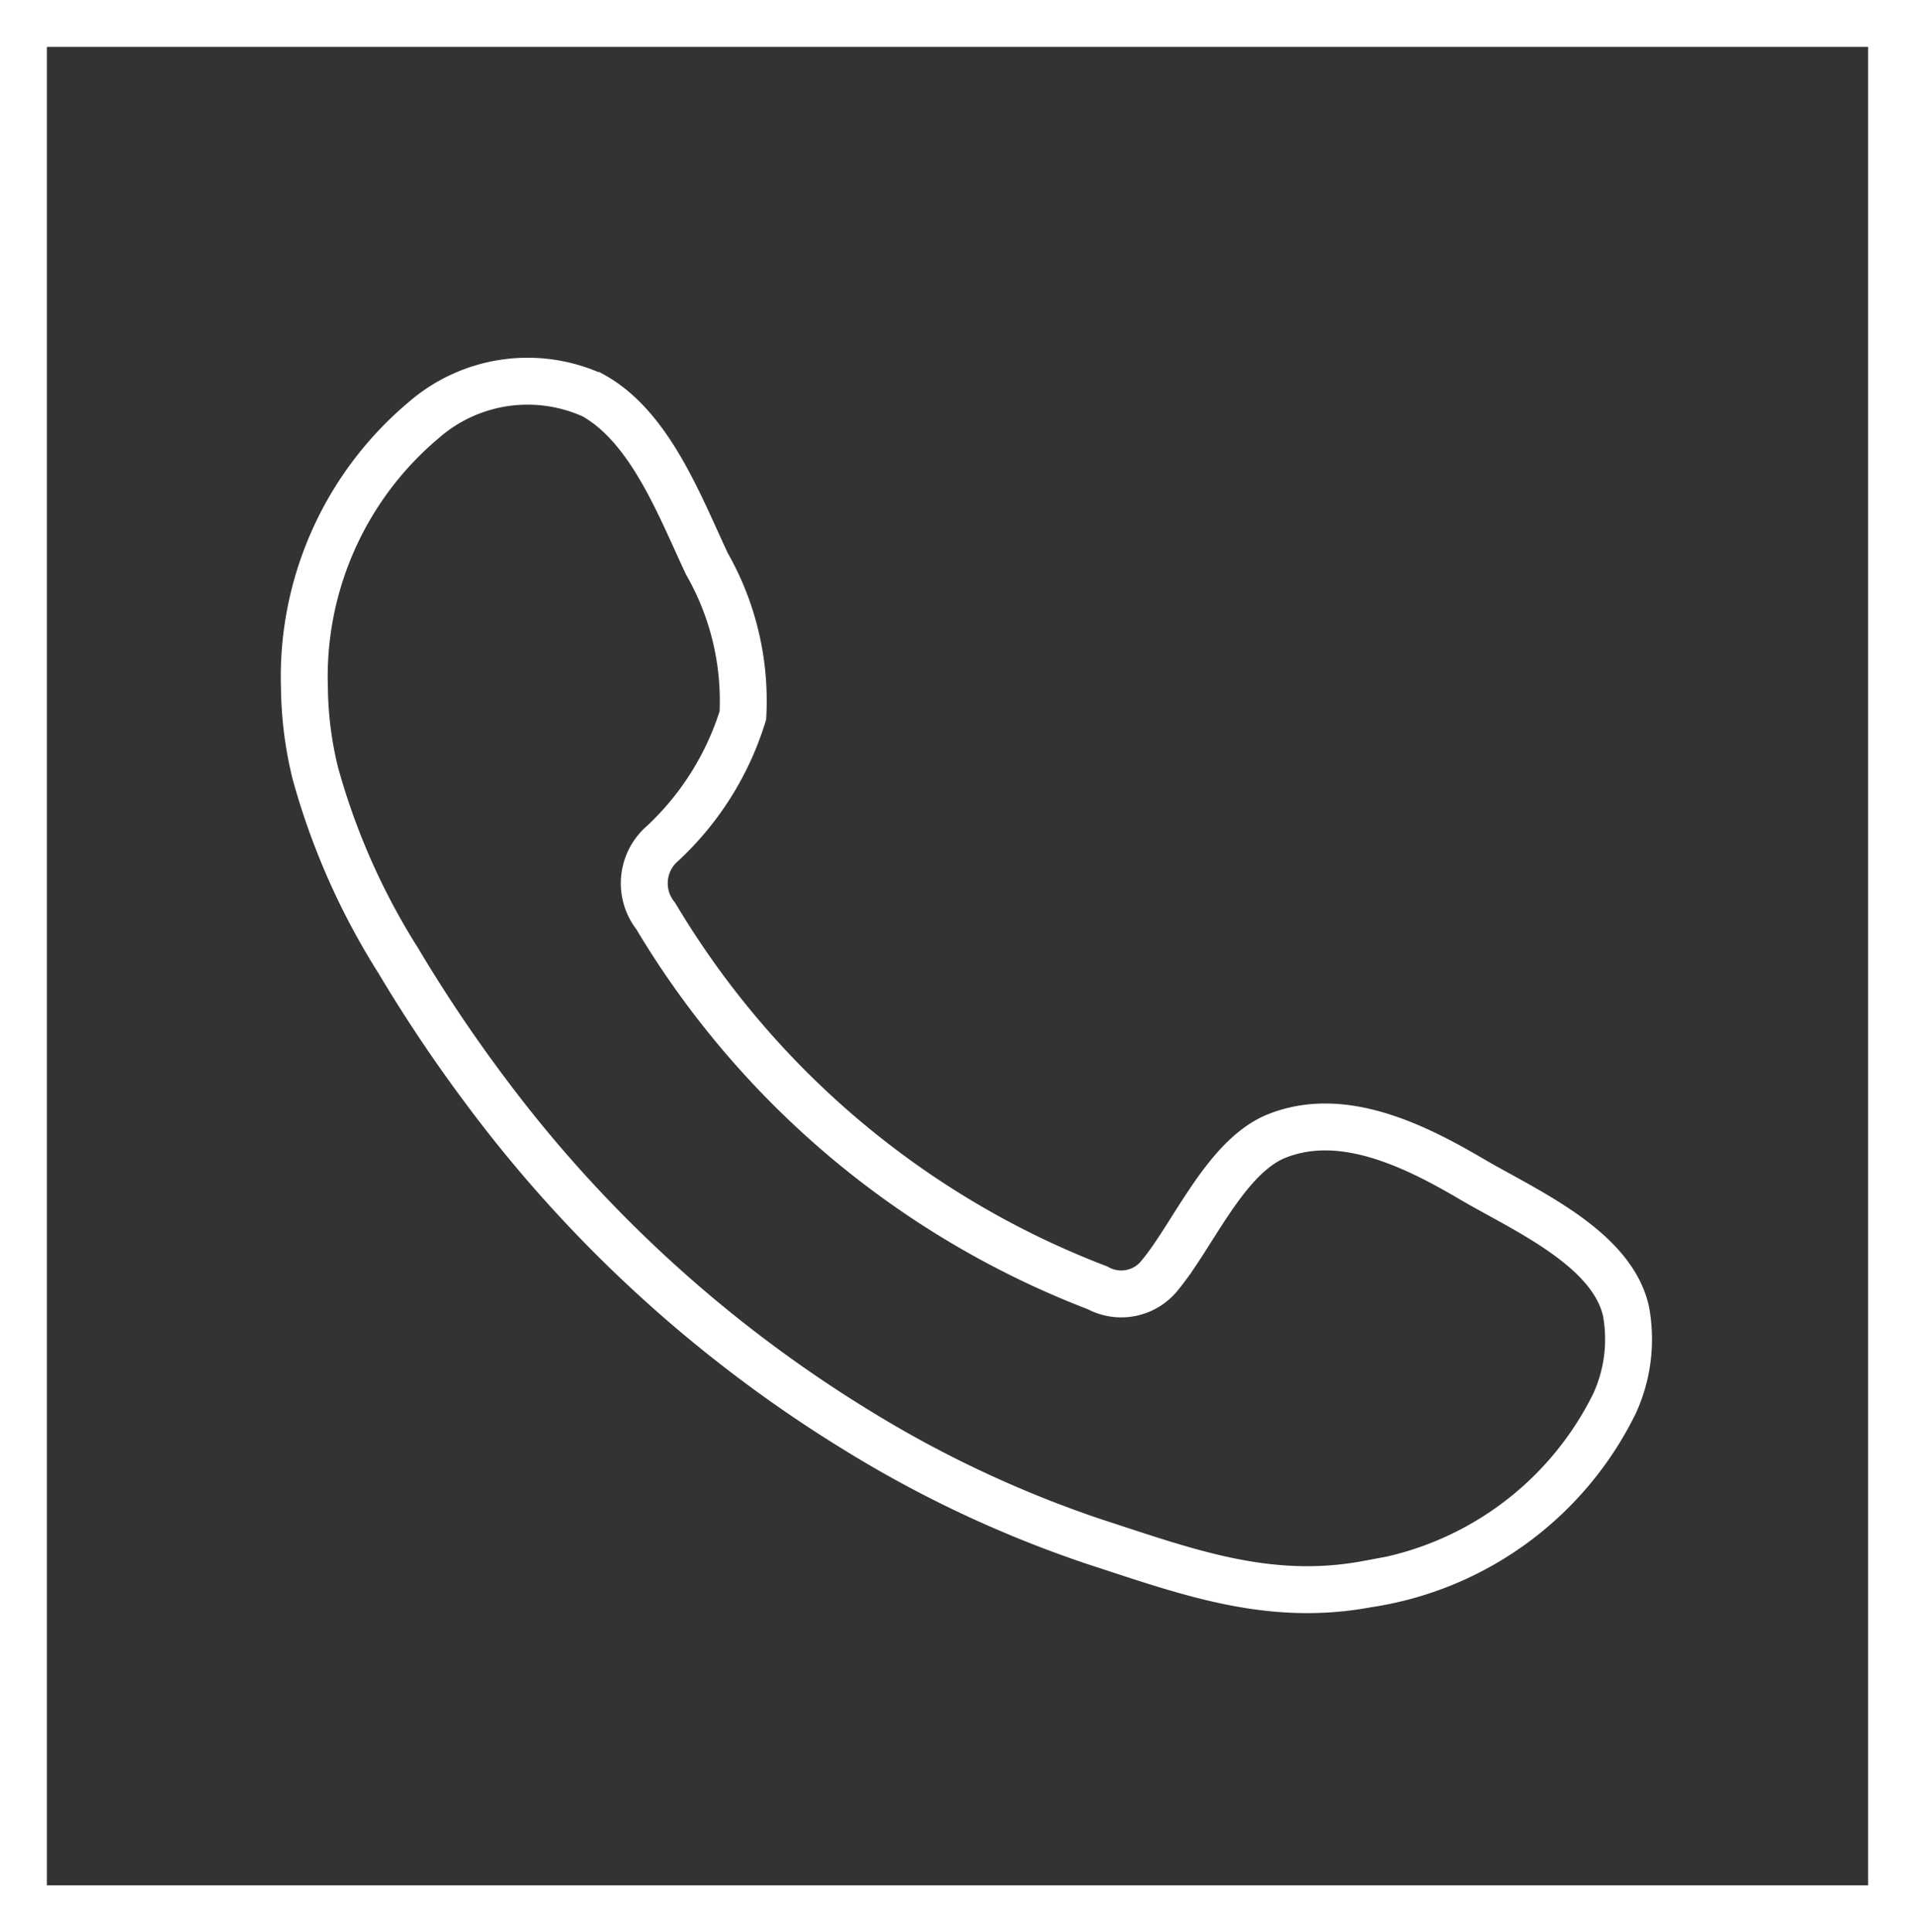
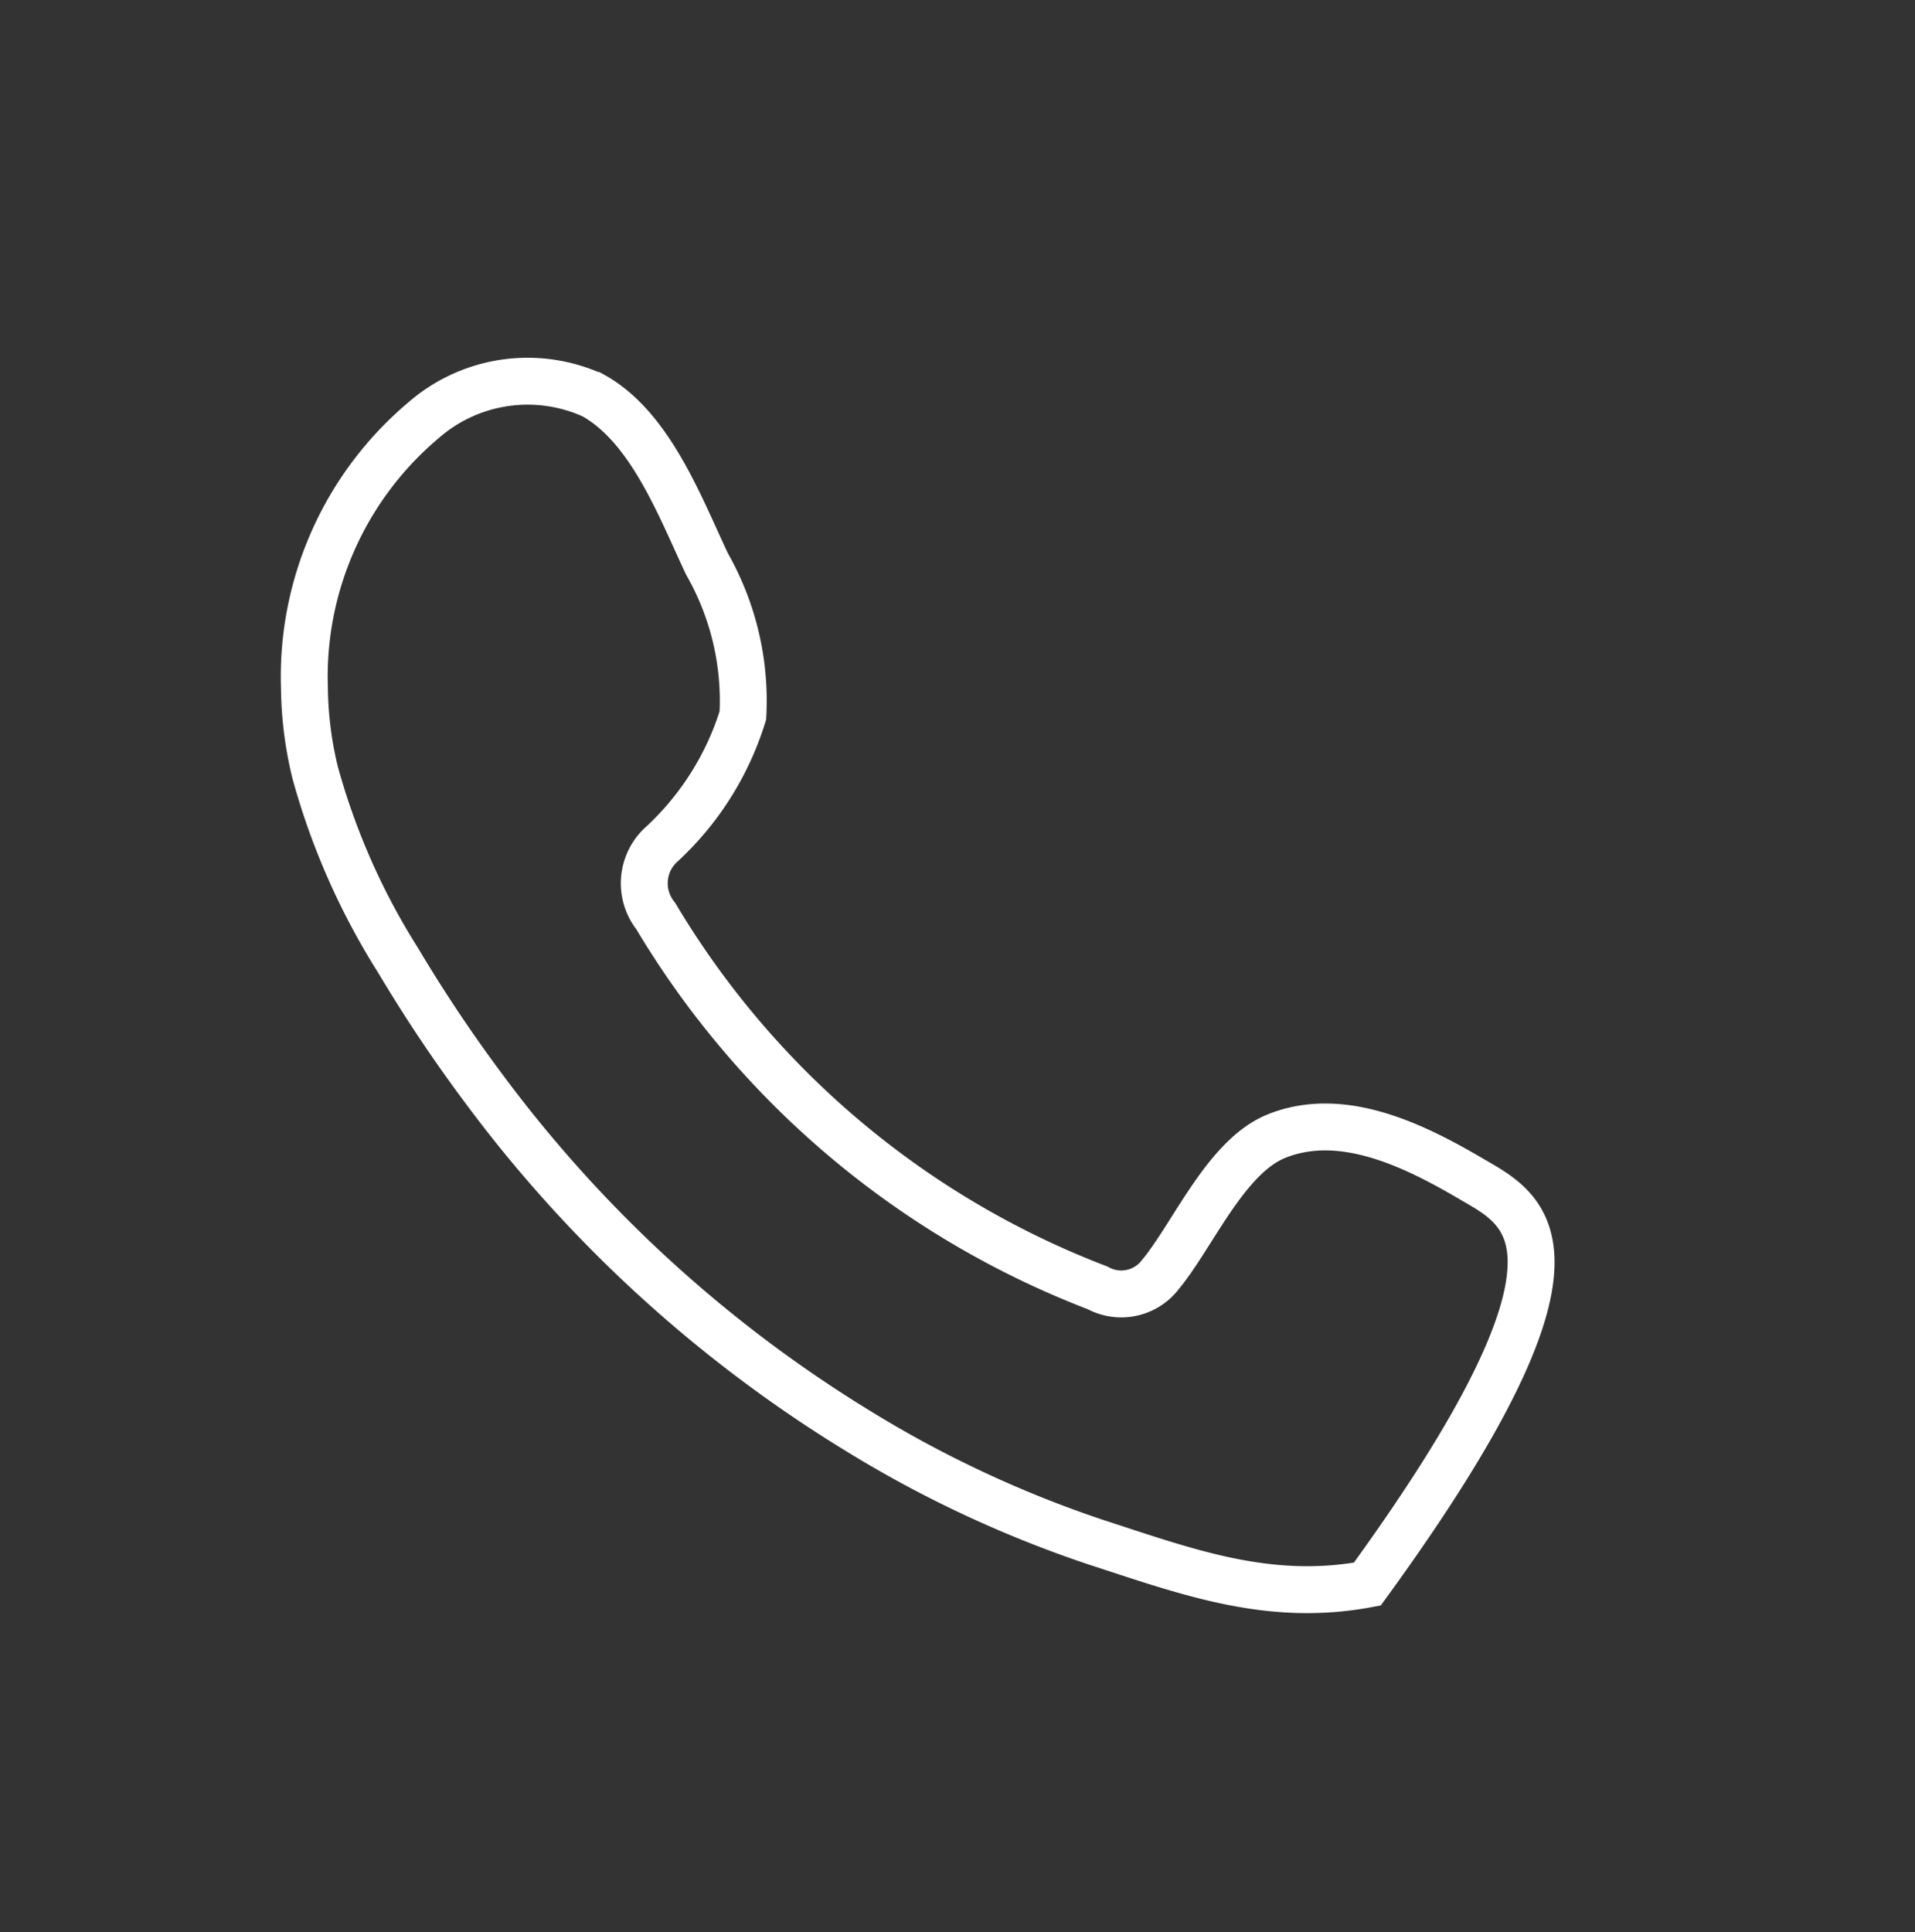
<svg xmlns="http://www.w3.org/2000/svg" width="40.825" height="41.189" viewBox="0 0 40.825 41.189">
  <rect x="0" y="0" width="40.825" height="41.189" fill="#333333" stroke="none" />
  <defs>
    <style>.cls-1,.cls-2{fill:none;stroke:#fff;stroke-miterlimit:10;}.cls-1{fill-rule:evenodd;}</style>
  </defs>
  <g id="Layer_2" data-name="Layer 2">
    <g id="Layer_1-2" data-name="Layer 1">
-       <path class="cls-1" d="M31.382,25.14c-1.198-.704-2.756-1.489-4.167-.922-1.082.435-1.774,2.099-2.475,2.949a1.05,1.05,0,0,1-1.342.286A18.782,18.782,0,0,1,13.98,19.528a1.12,1.12,0,0,1,.146-1.549,6.243,6.243,0,0,0,1.711-2.728,5.883,5.883,0,0,0-.765-3.229c-.568-1.201-1.203-2.914-2.427-3.593a3.374,3.374,0,0,0-3.613.527A7.145,7.145,0,0,0,6.49,14.661a7.941,7.941,0,0,0,.229,1.81,14.857,14.857,0,0,0,1.769,4.003,31.513,31.513,0,0,0,1.846,2.758,28.314,28.314,0,0,0,8.008,7.302,24.442,24.442,0,0,0,4.994,2.332c1.956.635,3.7,1.296,5.813.902a7.025,7.025,0,0,0,5.271-3.851,3.291,3.291,0,0,0,.244-1.965C34.362,26.599,32.497,25.794,31.382,25.14Z" />
-       <rect class="cls-2" x="0.5" y="0.5" width="39.825" height="40.189" />
+       <path class="cls-1" d="M31.382,25.14c-1.198-.704-2.756-1.489-4.167-.922-1.082.435-1.774,2.099-2.475,2.949a1.05,1.05,0,0,1-1.342.286A18.782,18.782,0,0,1,13.98,19.528a1.12,1.12,0,0,1,.146-1.549,6.243,6.243,0,0,0,1.711-2.728,5.883,5.883,0,0,0-.765-3.229c-.568-1.201-1.203-2.914-2.427-3.593a3.374,3.374,0,0,0-3.613.527A7.145,7.145,0,0,0,6.49,14.661a7.941,7.941,0,0,0,.229,1.81,14.857,14.857,0,0,0,1.769,4.003,31.513,31.513,0,0,0,1.846,2.758,28.314,28.314,0,0,0,8.008,7.302,24.442,24.442,0,0,0,4.994,2.332c1.956.635,3.7,1.296,5.813.902C34.362,26.599,32.497,25.794,31.382,25.14Z" />
    </g>
  </g>
</svg>